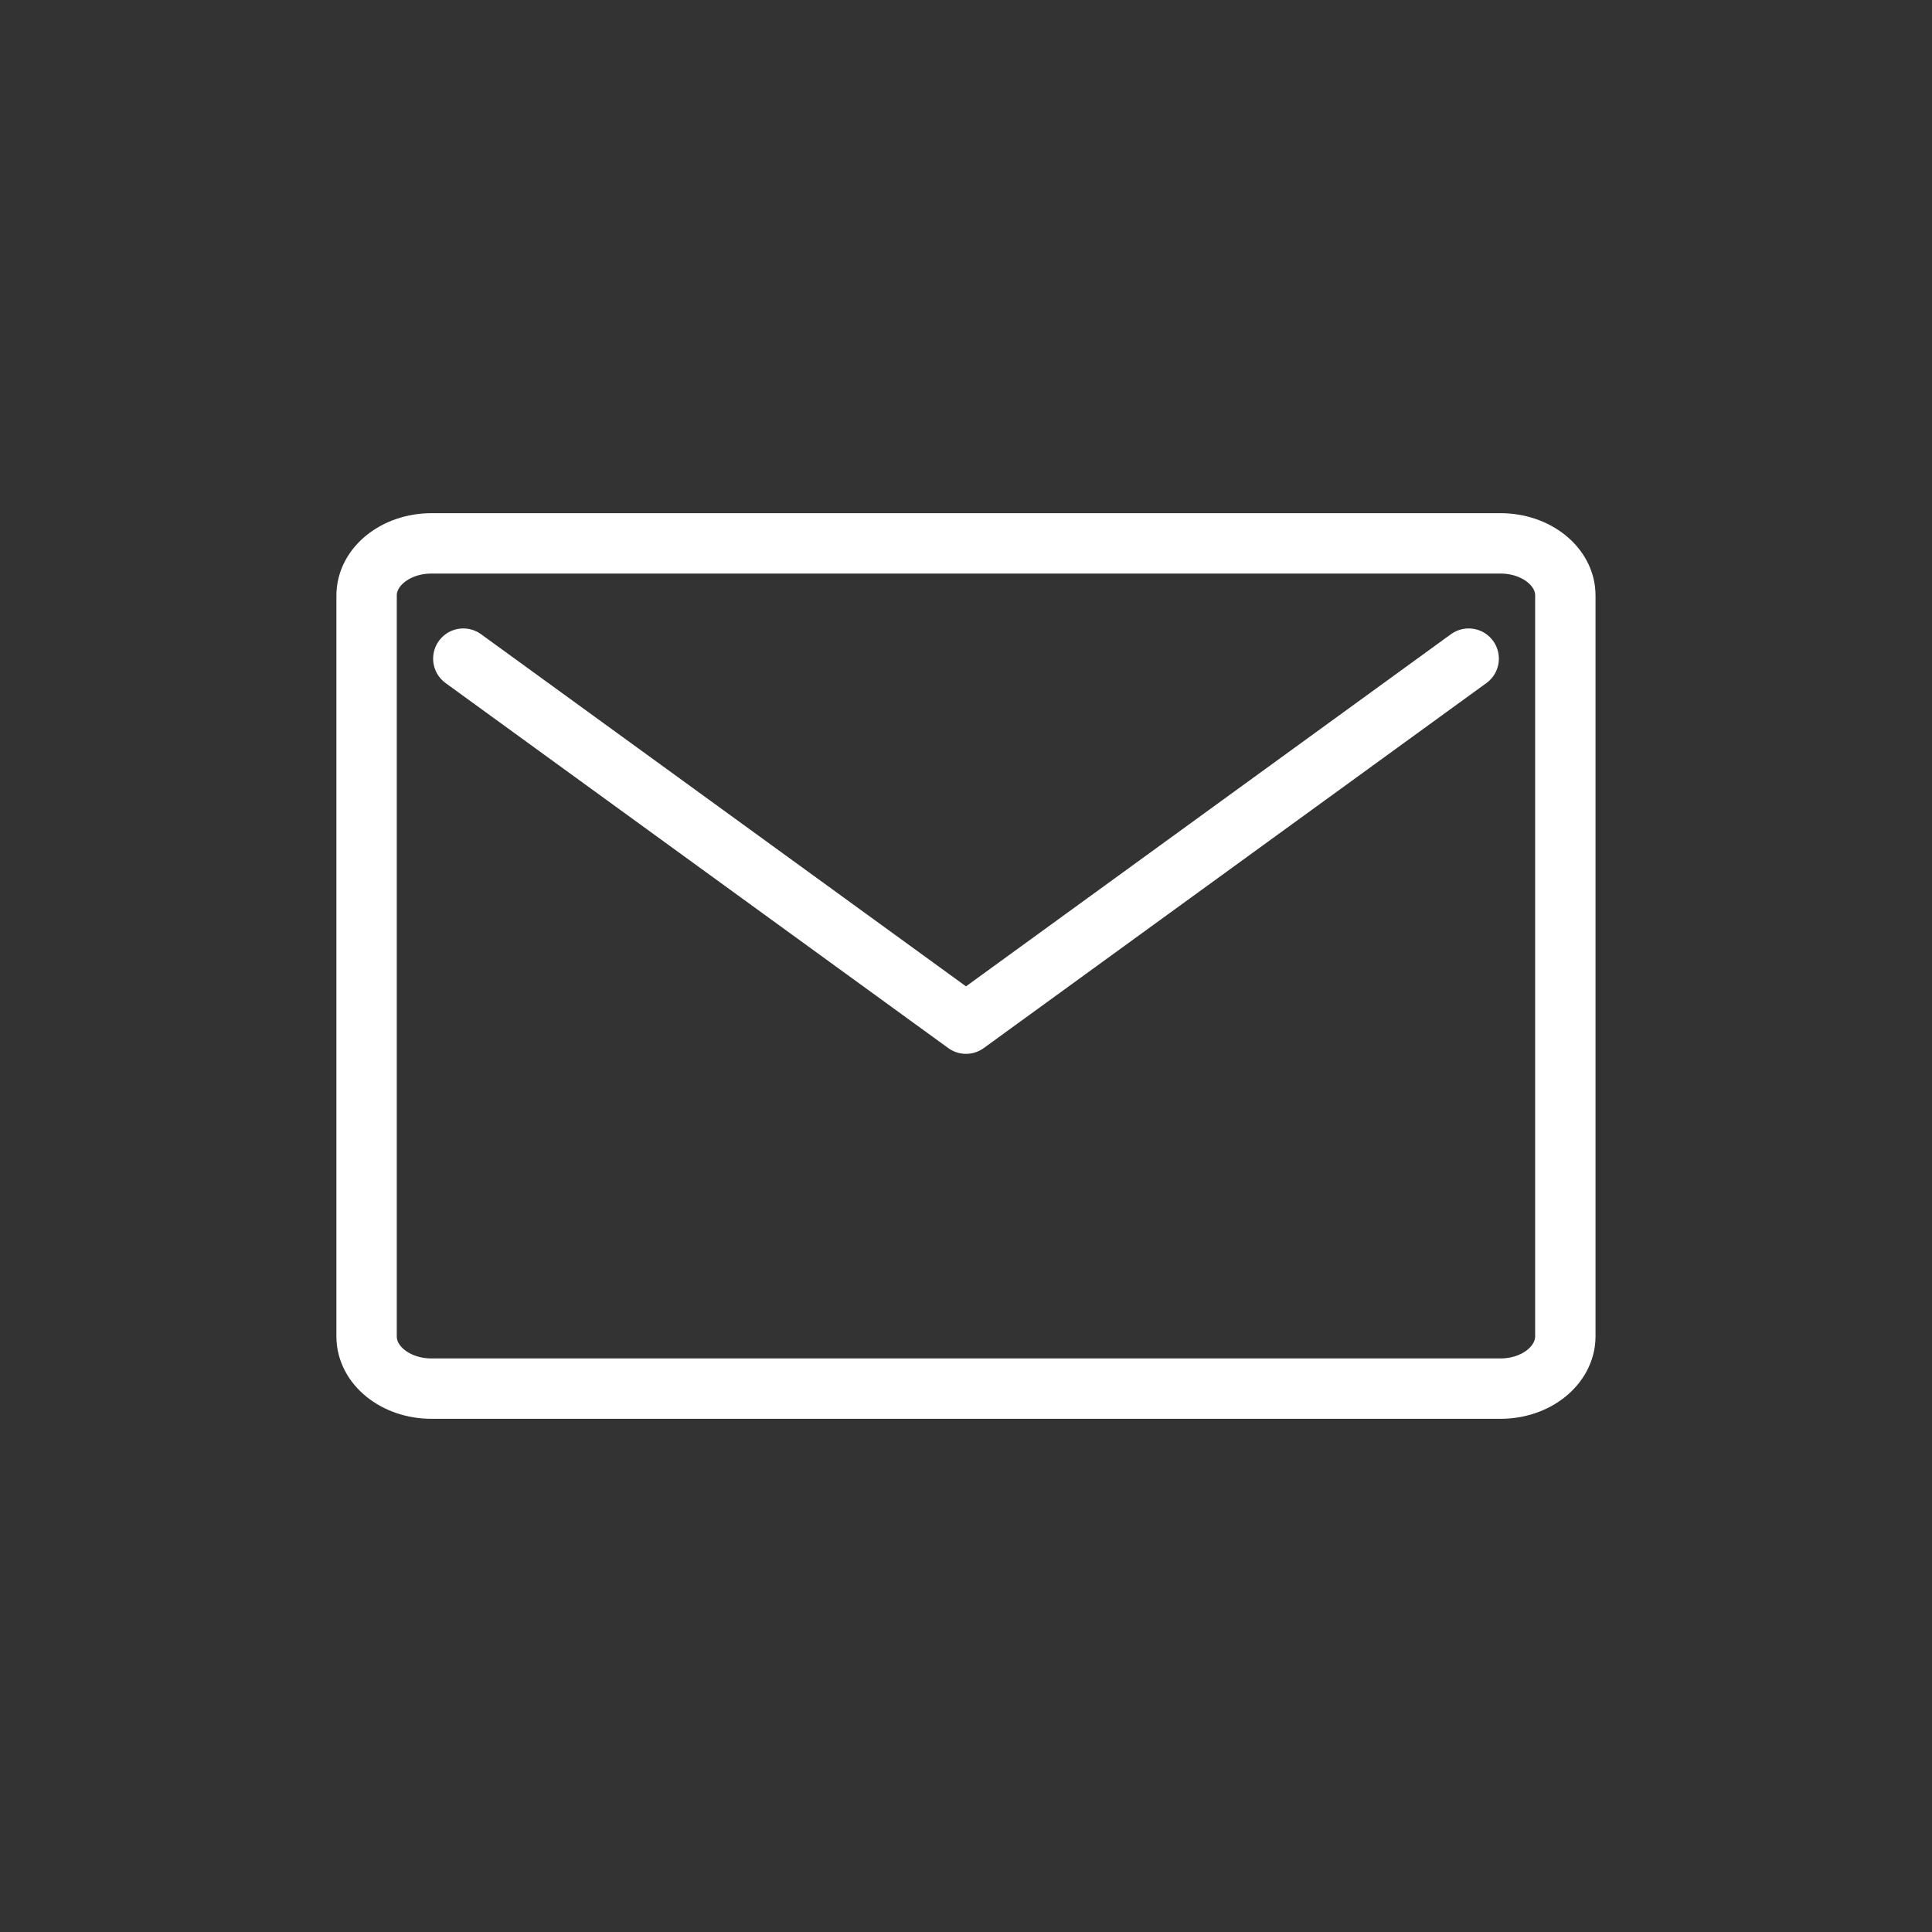
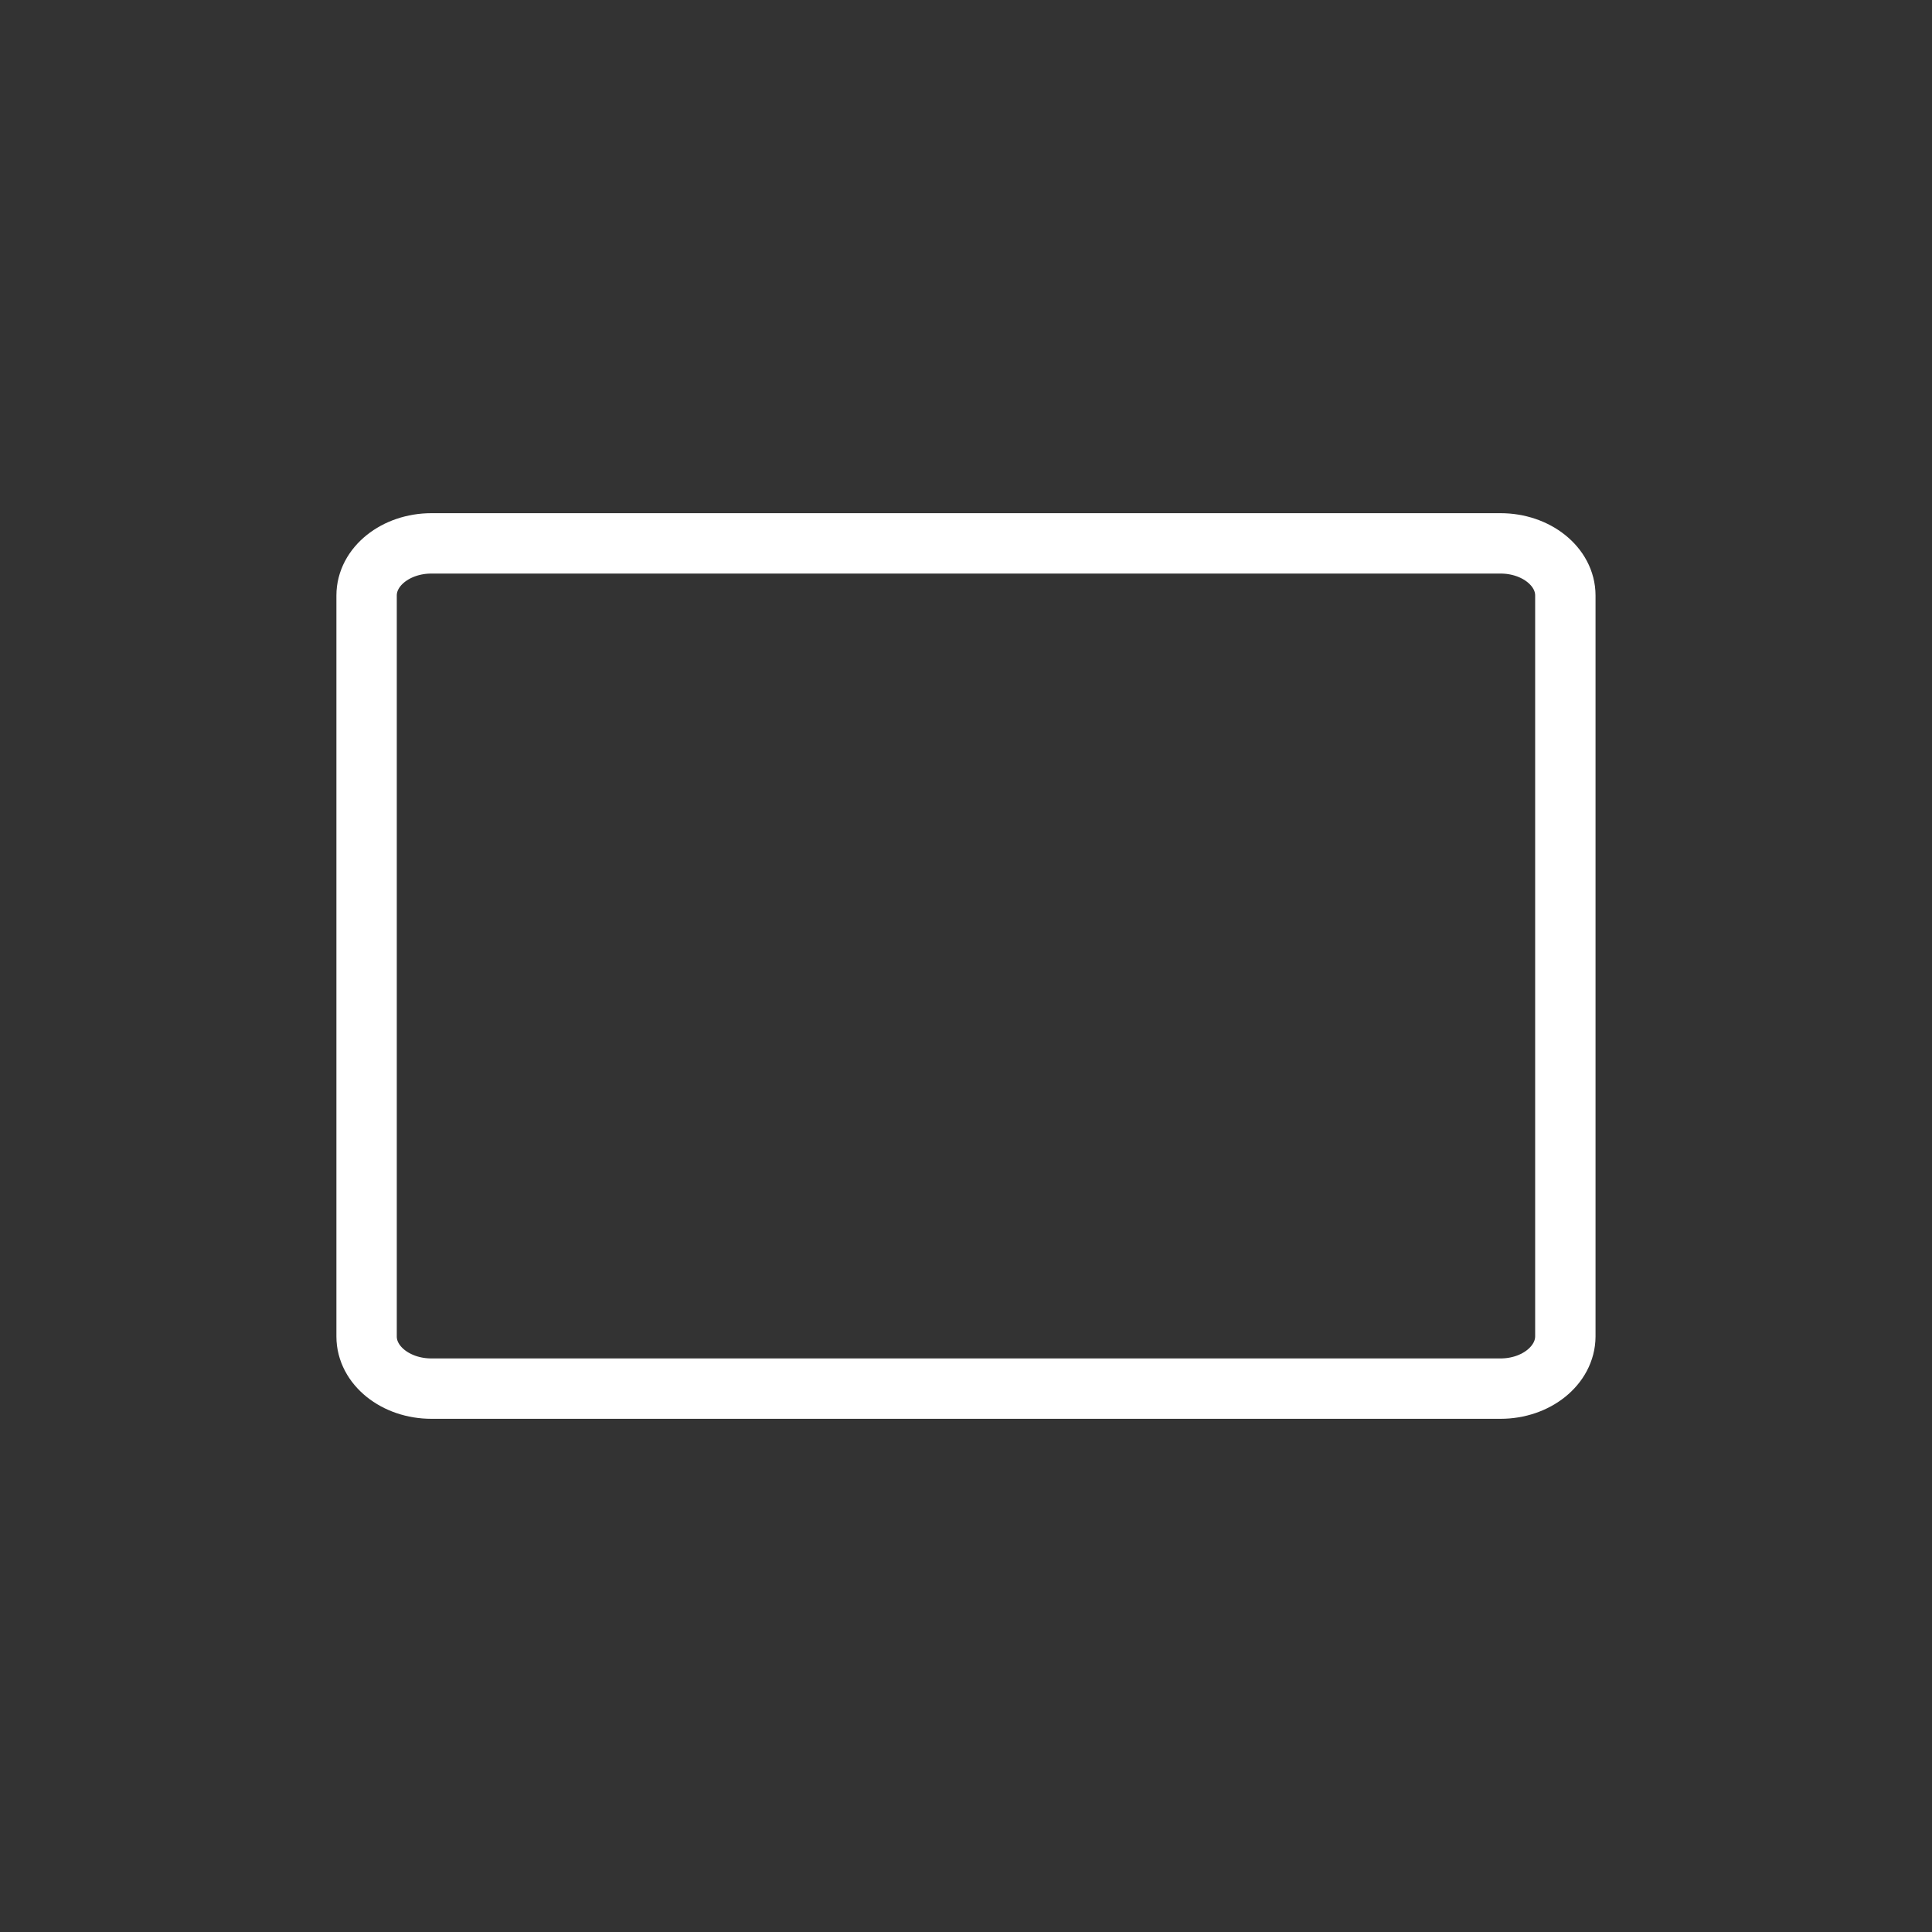
<svg xmlns="http://www.w3.org/2000/svg" width="32" height="32" viewBox="0 0 32 32" fill="none">
  <rect x="0" y="0" width="32" height="32" fill="#333333" stroke="none" />
  <path d="M24.853 23H7.146C6.553 23 6.072 22.614 6.072 22.137V9.863C6.072 9.386 6.553 9 7.146 9H24.853C25.446 9 25.927 9.386 25.927 9.863V22.137C25.924 22.614 25.444 23 24.853 23Z" stroke="white" stroke-miterlimit="10" />
-   <path d="M7.674 10.909L16 16.955L24.326 10.909" stroke="white" stroke-linecap="round" stroke-linejoin="round" />
</svg>